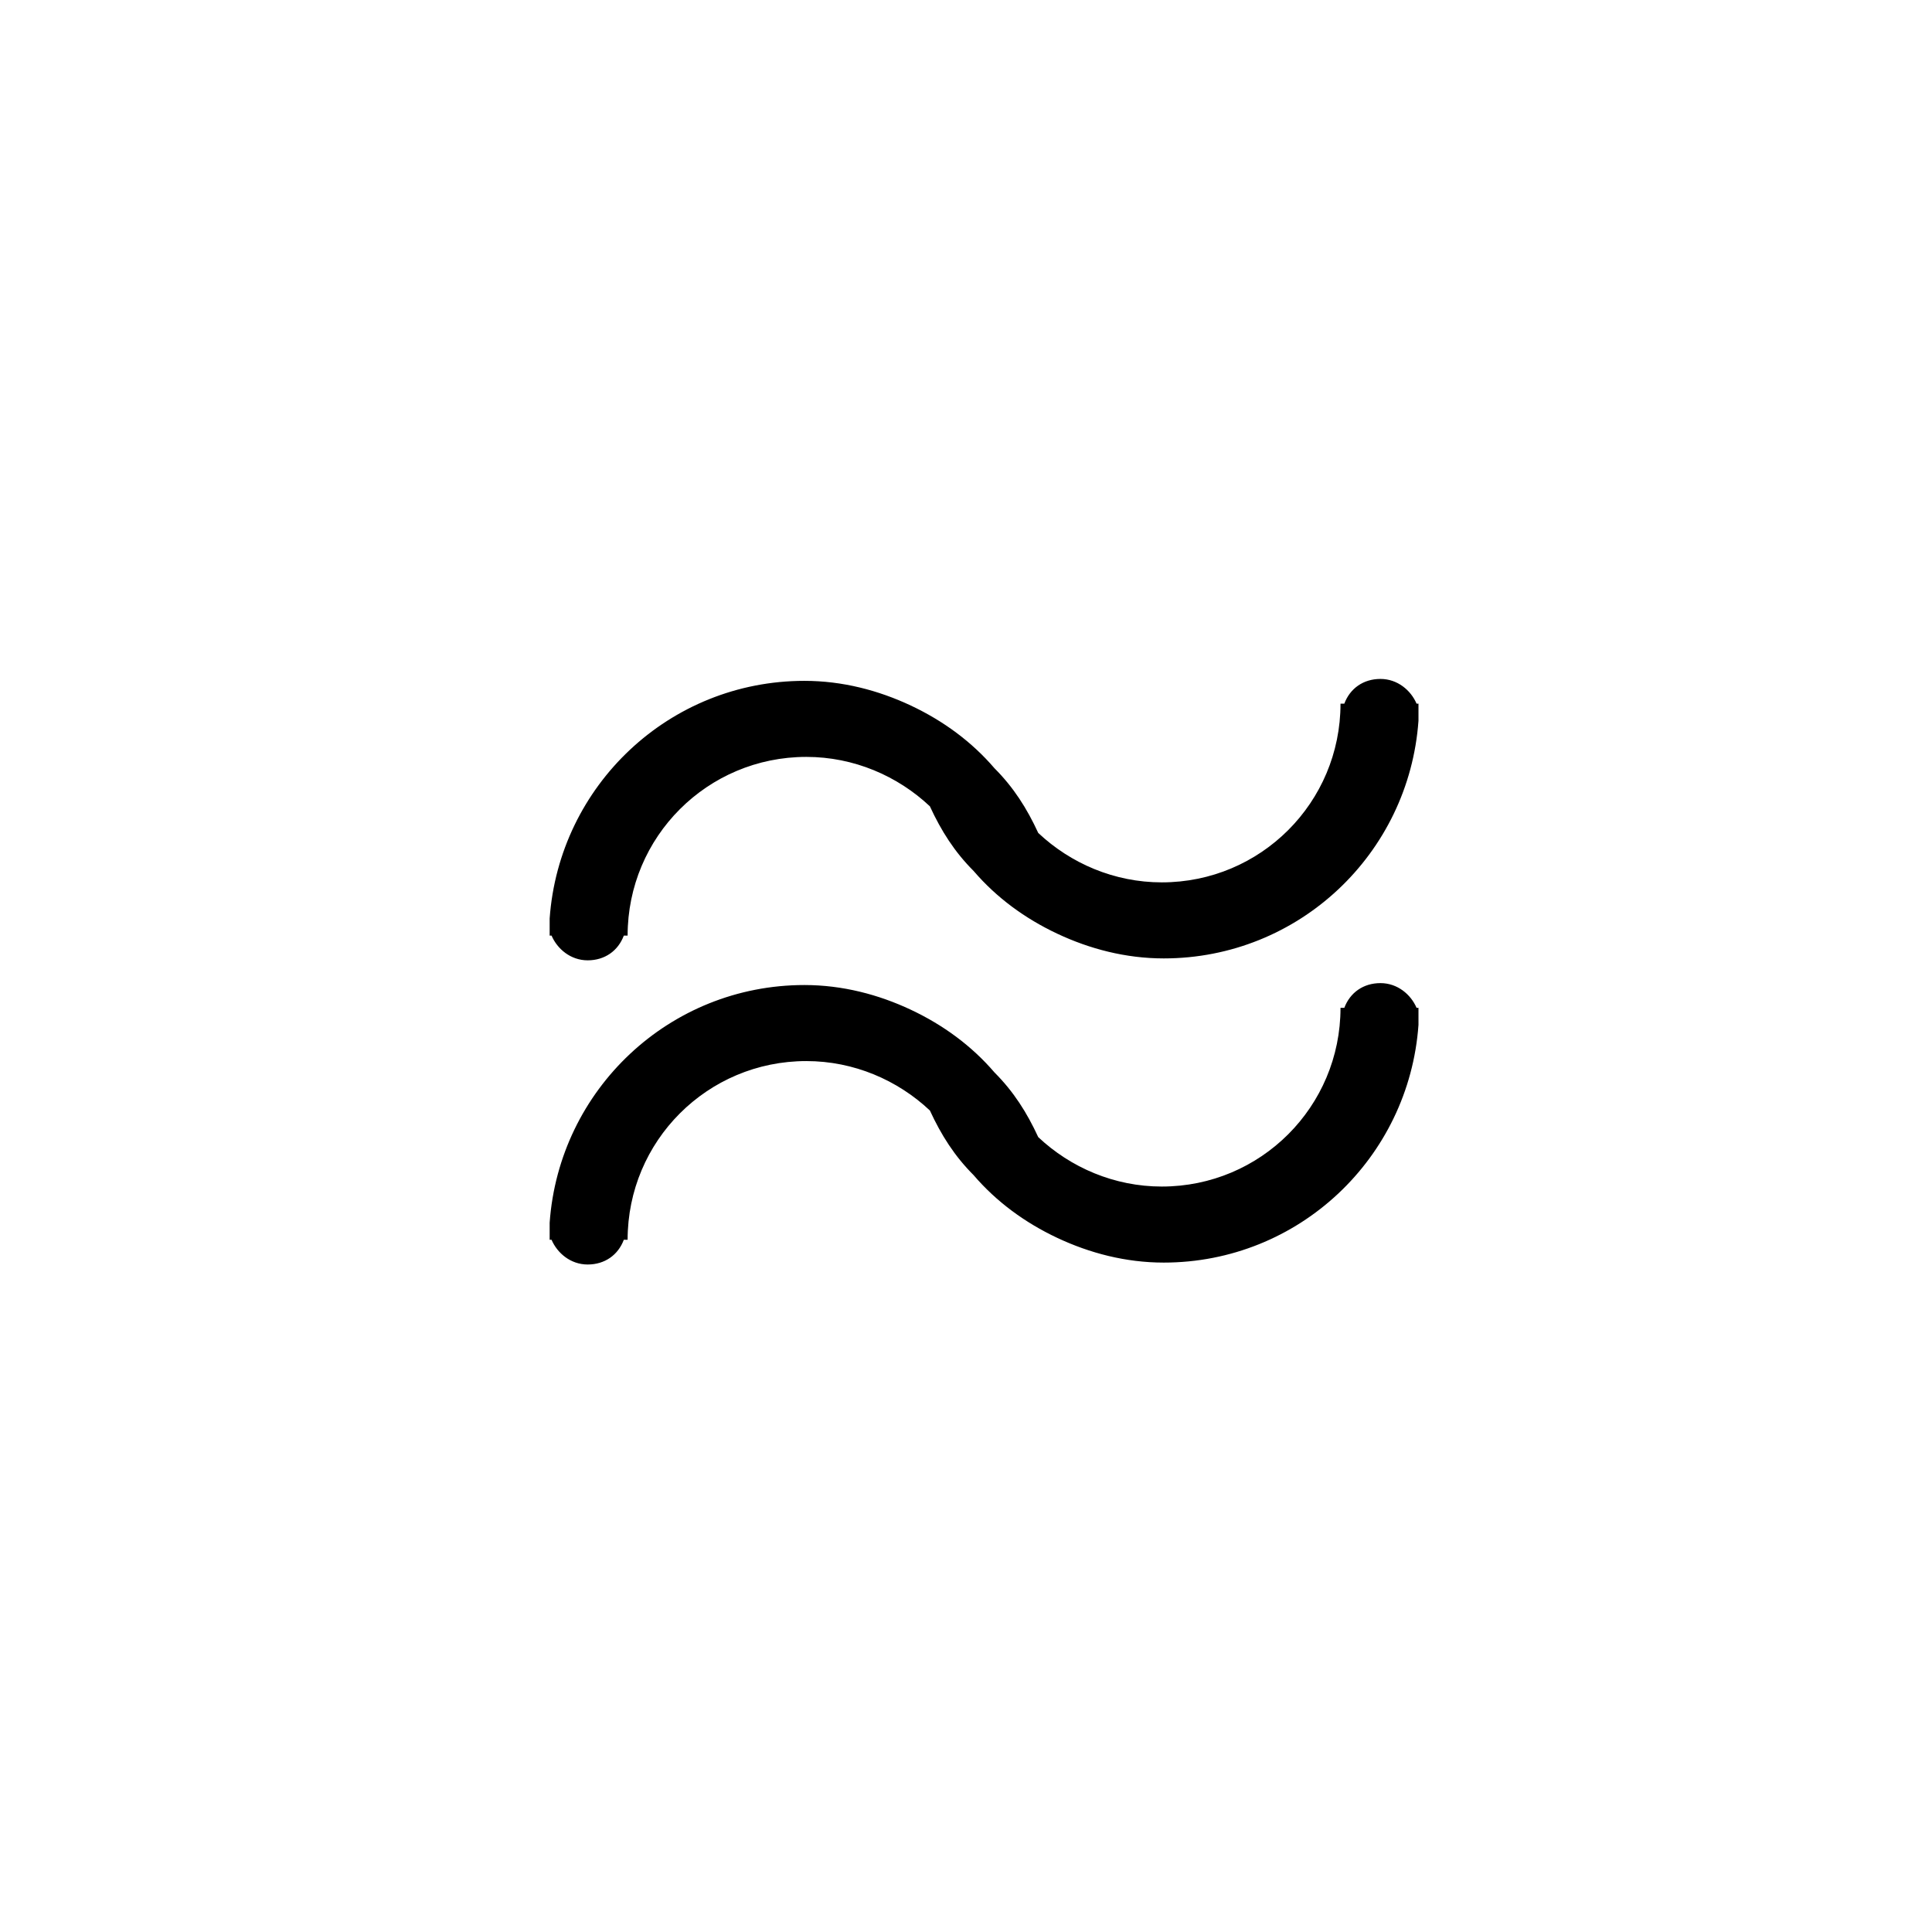
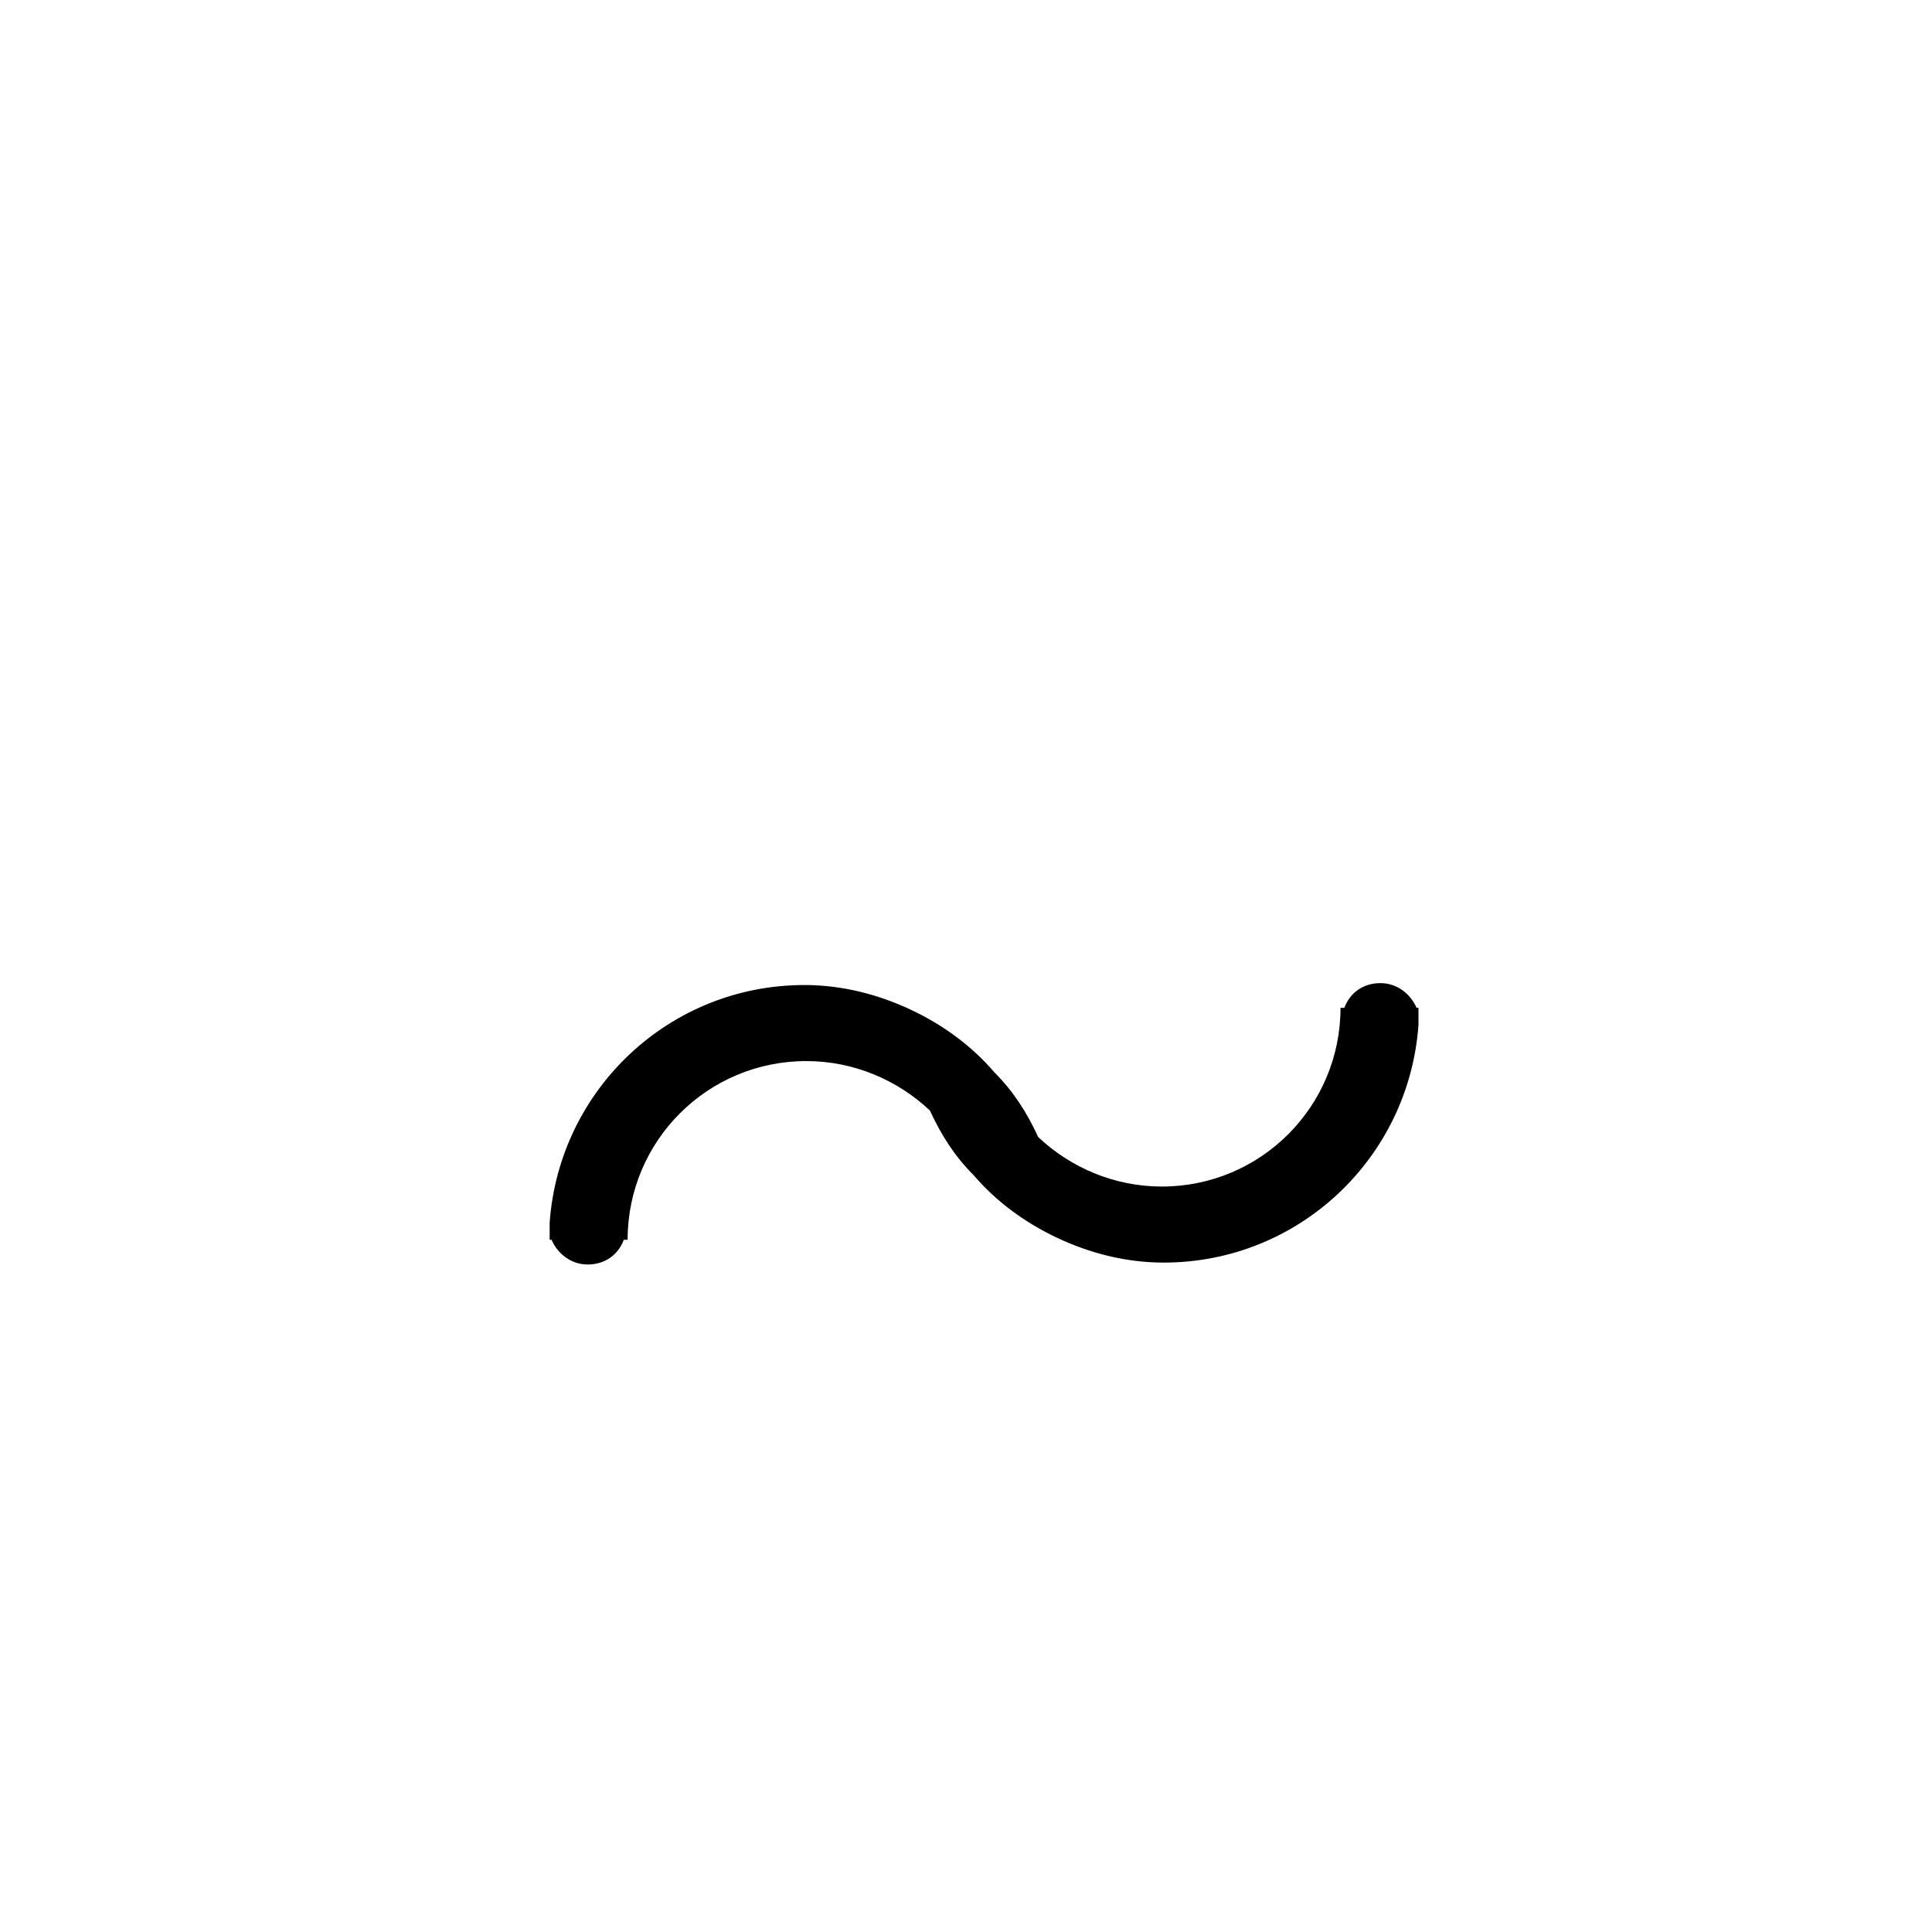
<svg xmlns="http://www.w3.org/2000/svg" fill="#000000" width="800px" height="800px" version="1.1" viewBox="144 144 512 512">
  <g>
-     <path d="m519.91 333.5v-3.023h-0.504c-1.512-3.527-5.039-6.551-9.574-6.551s-8.062 2.519-9.574 6.551h-1.008c0 26.199-21.16 47.359-47.359 47.359-12.594 0-24.184-5.039-32.746-13.098-3.023-6.551-6.551-12.09-11.586-17.129-6.047-7.055-13.602-12.594-22.168-16.625-8.566-4.031-18.137-6.551-28.215-6.551-35.77 0-64.992 27.711-67.512 62.977v1.008 0.504 3.023h0.504c1.512 3.527 5.039 6.551 9.574 6.551 4.535 0 8.062-2.519 9.574-6.551h1.008c0-26.199 21.16-47.359 47.359-47.359 12.594 0 24.184 5.039 32.746 13.098 3.023 6.551 6.551 12.09 11.586 17.129 6.047 7.055 13.602 12.594 22.168 16.625 8.566 4.031 18.137 6.551 28.215 6.551 35.77 0 64.992-27.711 67.512-62.977v-1.008-0.504z" />
    <path d="m519.91 414.11v-3.023h-0.504c-1.512-3.527-5.039-6.551-9.574-6.551s-8.062 2.519-9.574 6.551h-1.008c0 26.199-21.16 47.359-47.359 47.359-12.594 0-24.184-5.039-32.746-13.098-3.023-6.551-6.551-12.09-11.586-17.129-6.047-7.055-13.602-12.594-22.168-16.625-8.566-4.031-18.137-6.551-28.215-6.551-35.77 0-64.992 27.711-67.512 62.977v1.008 0.504 3.023h0.504c1.512 3.527 5.039 6.551 9.574 6.551 4.535 0 8.062-2.519 9.574-6.551h1.008c0-26.199 21.16-47.359 47.359-47.359 12.594 0 24.184 5.039 32.746 13.098 3.023 6.551 6.551 12.09 11.586 17.129 6.047 7.055 13.602 12.594 22.168 16.625 8.566 4.031 18.137 6.551 28.215 6.551 35.77 0 64.992-27.711 67.512-62.977v-1.008-0.504z" />
  </g>
</svg>